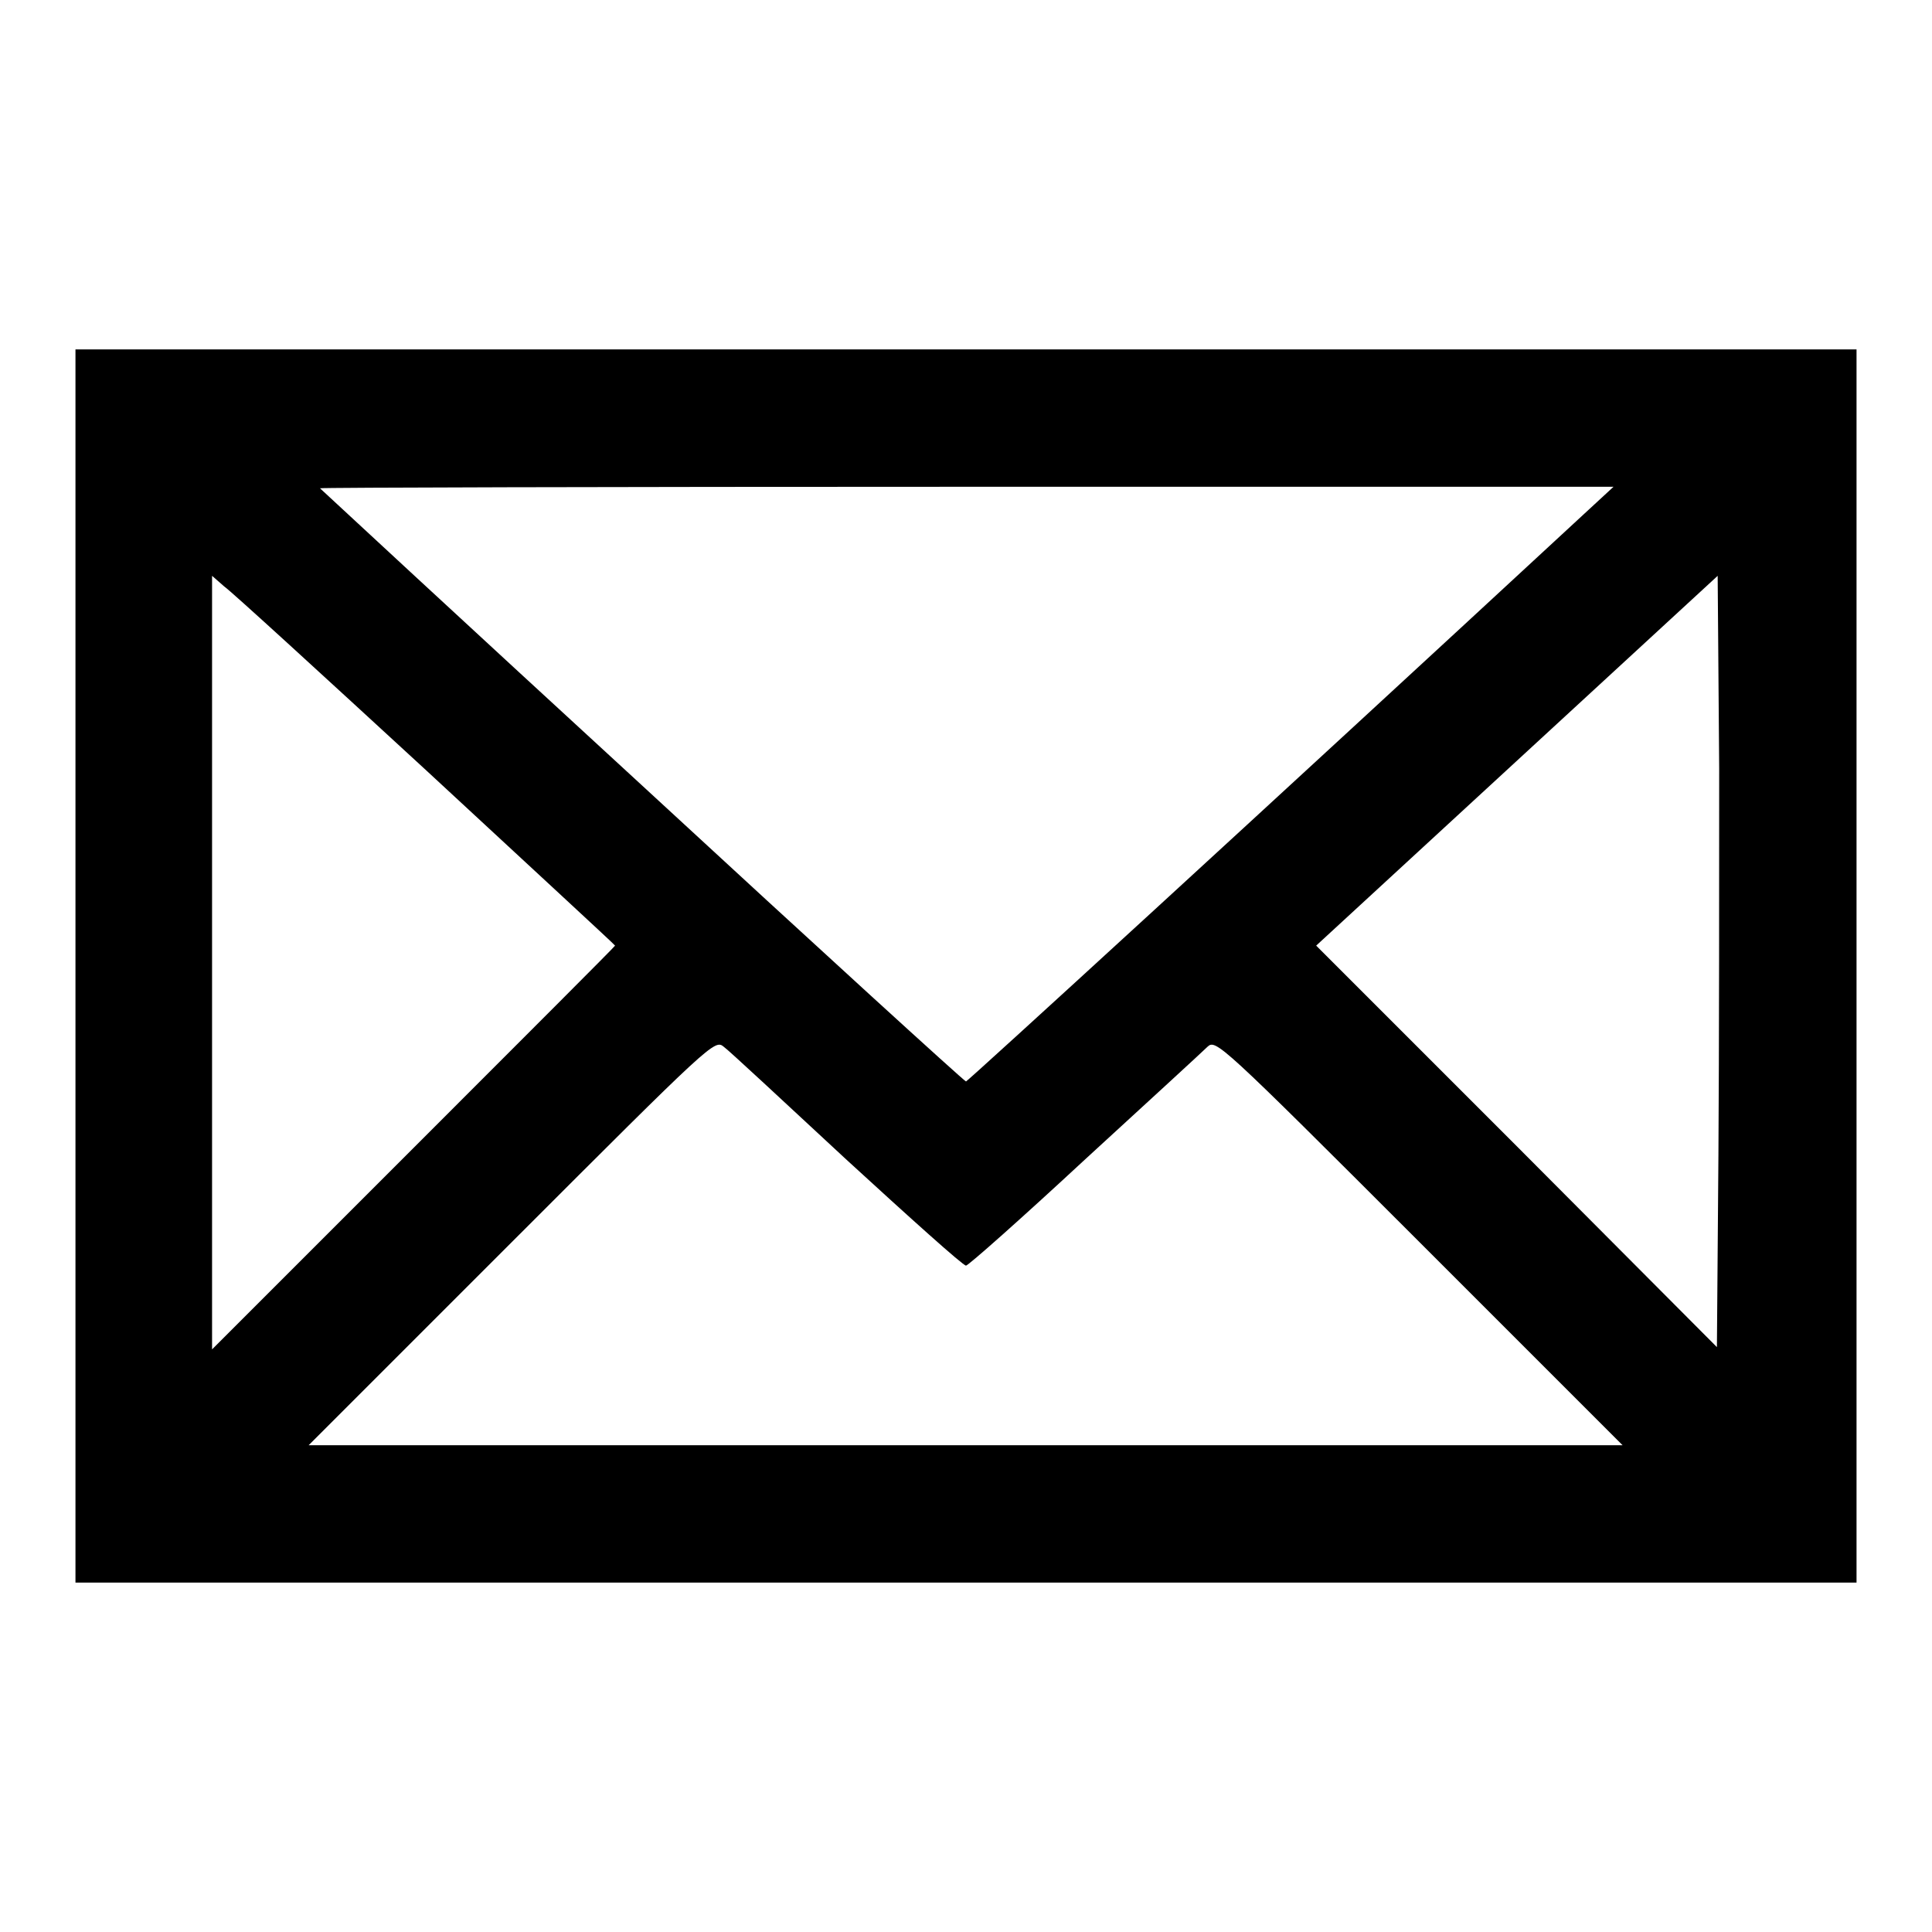
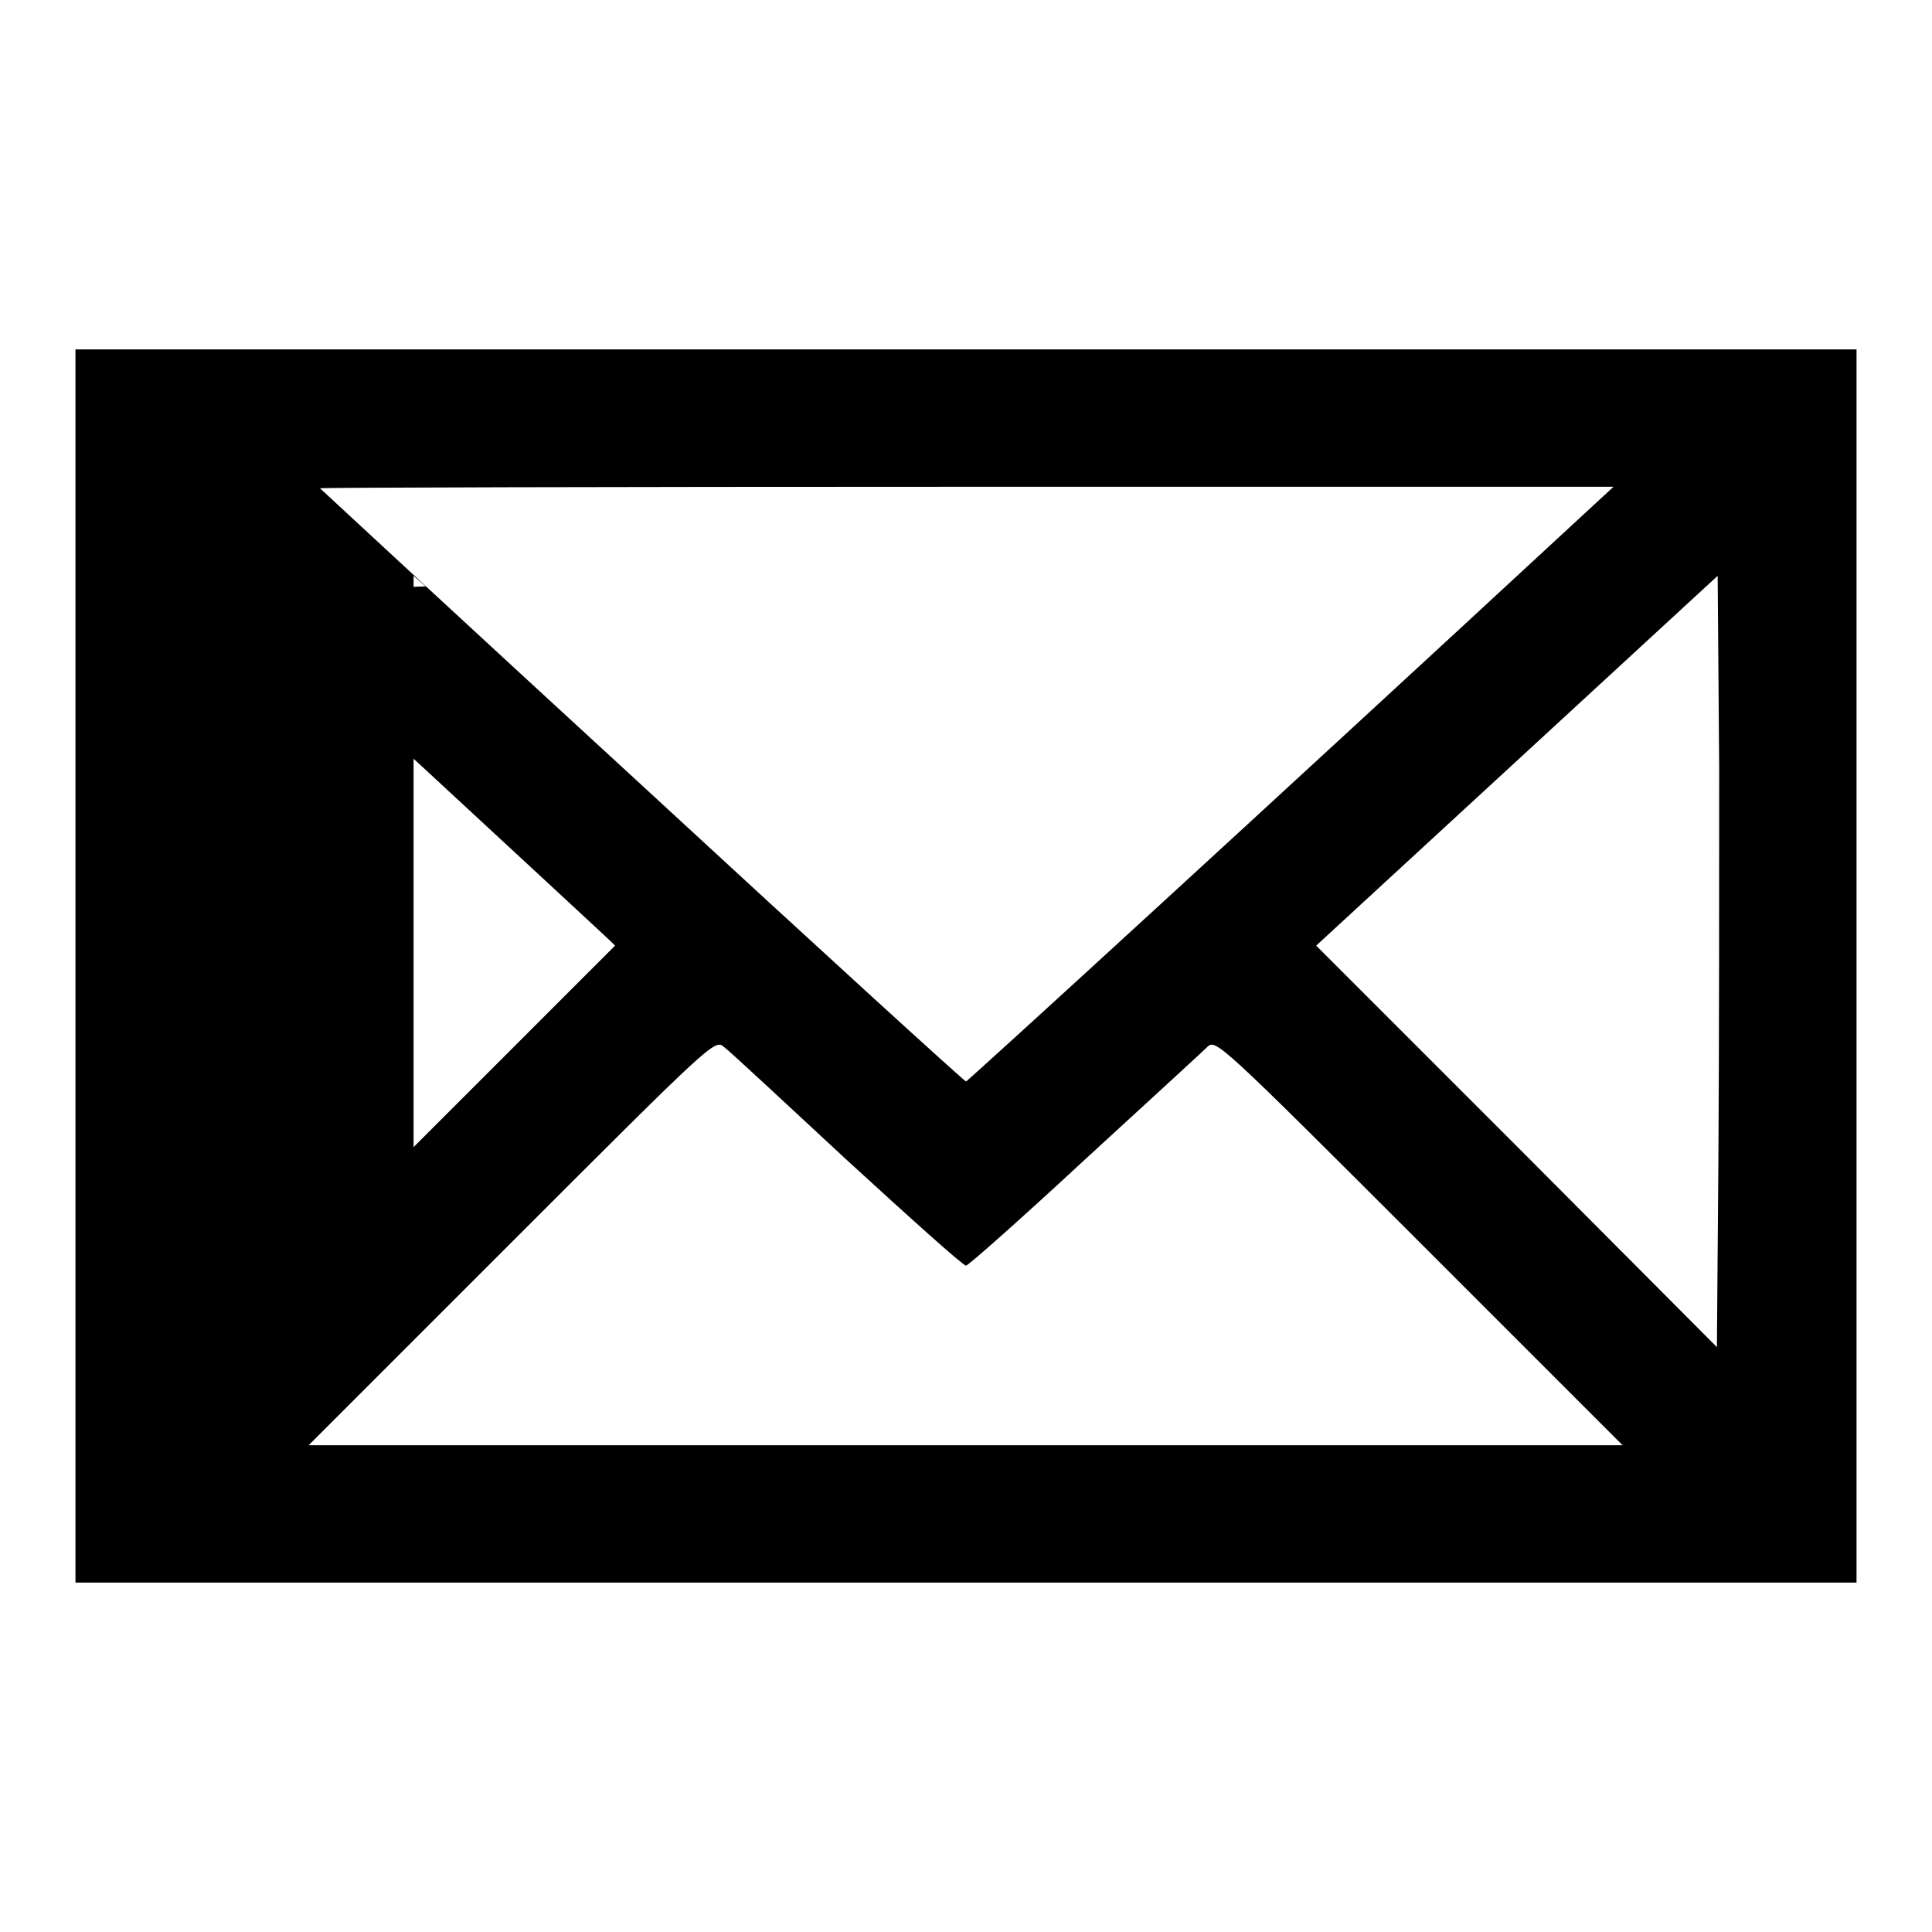
<svg xmlns="http://www.w3.org/2000/svg" version="1.1" x="0px" y="0px" viewBox="0 0 256 256" enable-background="new 0 0 256 256" xml:space="preserve">
  <g>
    <g>
      <g>
-         <path fill="#000000" d="M10,128v81.7h118h118V128V46.3H128H10V128z M209.9,68.1c-42.9,39.7-81.7,75.2-81.9,75.2s-19.5-17.6-42.9-39.2C61.7,82.6,42.5,64.8,42.4,64.7c-0.1-0.1,38.3-0.2,85.6-0.2h85.8L209.9,68.1z M56.5,102.1c13.7,12.7,25,23.1,25,23.2c0,0.1-12,12.1-26.7,26.8l-26.7,26.7v-51.2V76.3l1.6,1.4C30.7,78.4,42.7,89.4,56.5,102.1z M227.7,153l-0.2,25.5L201,151.9l-26.6-26.6l26.6-24.5l26.6-24.5l0.2,25.5C227.8,115.9,227.8,139,227.7,153z M112.2,153.7c8.4,7.7,15.4,14,15.8,14c0.3,0,7.4-6.3,15.7-14c8.4-7.7,15.7-14.4,16.3-15c1.1-1,1.6-0.6,28.1,25.9l26.9,26.9H128H40.9l26.9-26.9c26.5-26.5,26.9-26.9,28.1-25.9C96.6,139.2,103.9,146,112.2,153.7z" />
+         <path fill="#000000" d="M10,128v81.7h118h118V128V46.3H128H10V128z M209.9,68.1c-42.9,39.7-81.7,75.2-81.9,75.2s-19.5-17.6-42.9-39.2C61.7,82.6,42.5,64.8,42.4,64.7c-0.1-0.1,38.3-0.2,85.6-0.2h85.8L209.9,68.1z M56.5,102.1c13.7,12.7,25,23.1,25,23.2l-26.7,26.7v-51.2V76.3l1.6,1.4C30.7,78.4,42.7,89.4,56.5,102.1z M227.7,153l-0.2,25.5L201,151.9l-26.6-26.6l26.6-24.5l26.6-24.5l0.2,25.5C227.8,115.9,227.8,139,227.7,153z M112.2,153.7c8.4,7.7,15.4,14,15.8,14c0.3,0,7.4-6.3,15.7-14c8.4-7.7,15.7-14.4,16.3-15c1.1-1,1.6-0.6,28.1,25.9l26.9,26.9H128H40.9l26.9-26.9c26.5-26.5,26.9-26.9,28.1-25.9C96.6,139.2,103.9,146,112.2,153.7z" />
      </g>
    </g>
  </g>
</svg>